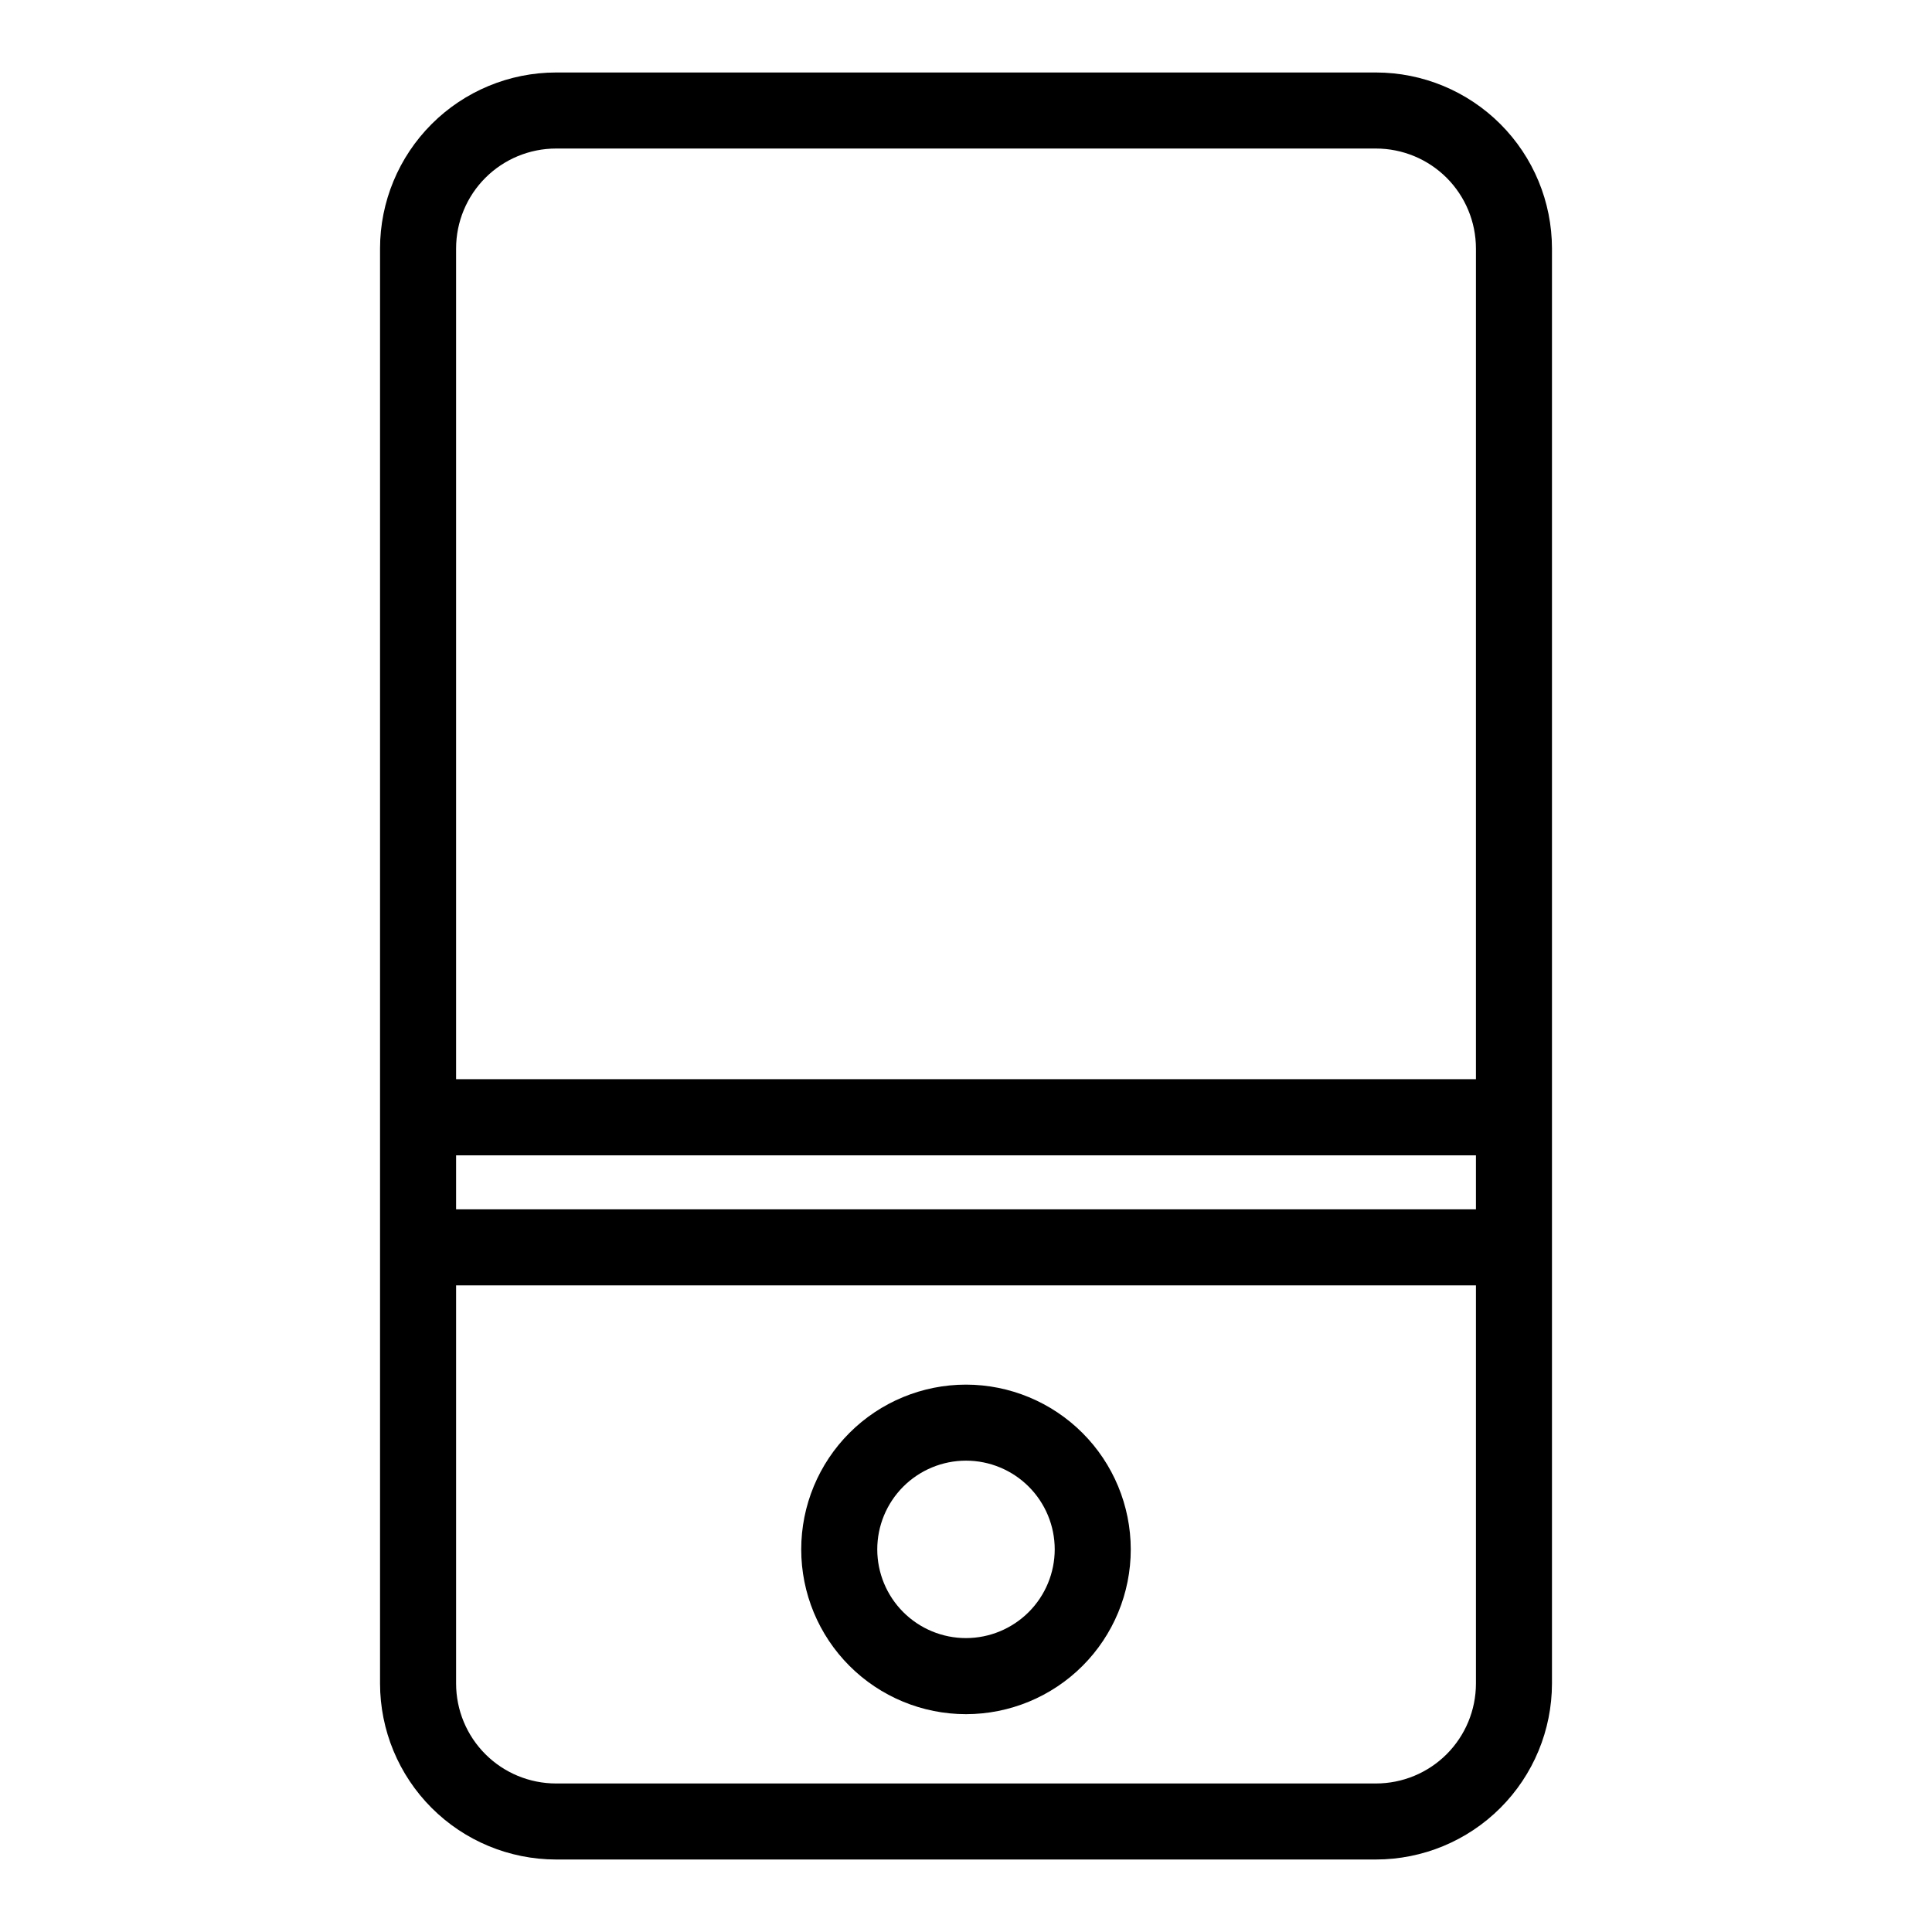
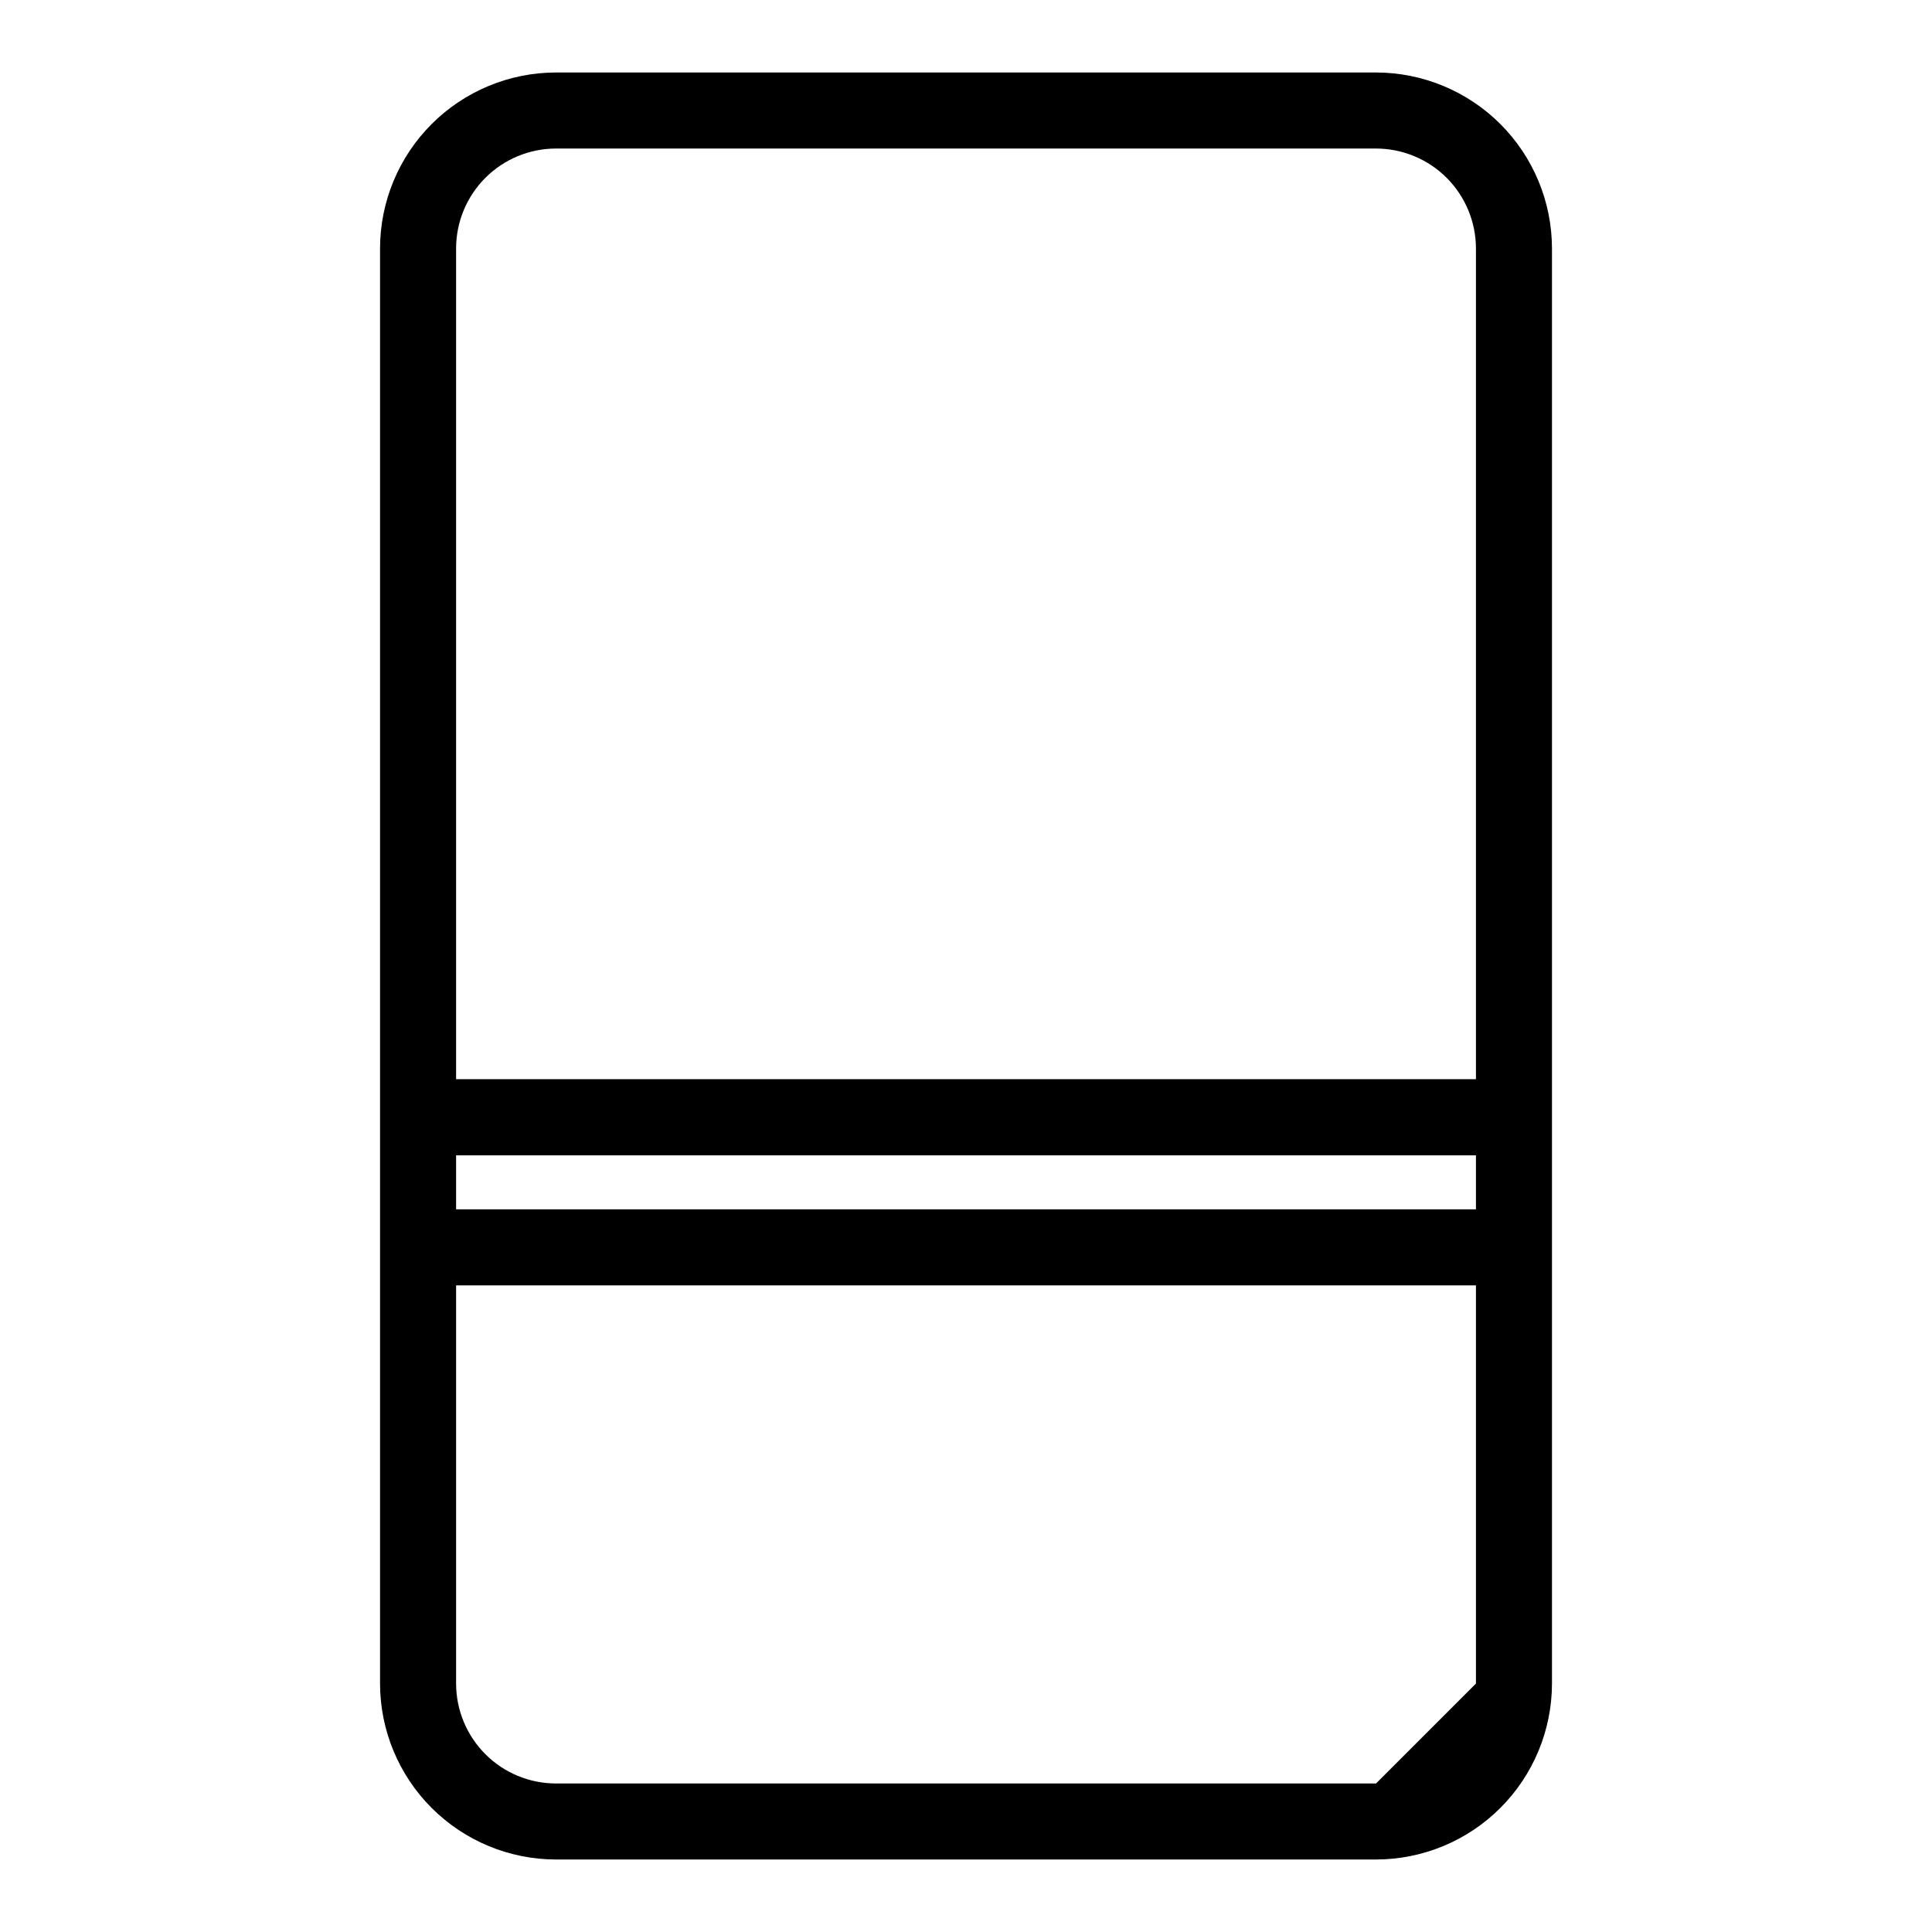
<svg xmlns="http://www.w3.org/2000/svg" fill="#000000" width="800px" height="800px" version="1.1" viewBox="144 144 512 512">
  <g>
-     <path d="m291.34 163.21c-12.363 0.016-24.215 4.93-32.953 13.672-8.742 8.742-13.66 20.594-13.672 32.957v380.32c0.012 12.363 4.93 24.215 13.672 32.957 8.738 8.742 20.59 13.66 32.953 13.672h217.32c12.363-0.012 24.215-4.93 32.957-13.672 8.742-8.742 13.656-20.594 13.672-32.957v-380.32c-0.016-12.363-4.93-24.215-13.672-32.957-8.742-8.742-20.594-13.656-32.957-13.672zm243.8 301.28h-270.27v-14.316h270.27zm-26.477 152.15h-217.32c-7.019-0.008-13.75-2.797-18.711-7.762-4.965-4.965-7.758-11.695-7.762-18.715v-105.52h270.27v105.52c-0.008 7.019-2.801 13.75-7.762 18.715-4.965 4.965-11.695 7.754-18.715 7.762zm26.477-406.8v220.16h-270.27v-220.16c0.004-7.019 2.797-13.75 7.762-18.715 4.961-4.961 11.691-7.754 18.711-7.762h217.32c7.019 0.008 13.75 2.801 18.715 7.762 4.961 4.965 7.754 11.695 7.762 18.715z" />
-     <path d="m400 510.94c-11.582 0-22.688 4.602-30.879 12.789-8.188 8.191-12.789 19.297-12.789 30.879 0 11.578 4.602 22.688 12.793 30.875 8.188 8.188 19.297 12.789 30.875 12.789 11.582-0.004 22.688-4.606 30.879-12.793 8.188-8.191 12.785-19.297 12.785-30.879-0.016-11.578-4.617-22.676-12.805-30.859-8.188-8.184-19.285-12.789-30.859-12.801zm0 67.172c-6.238 0-12.219-2.477-16.629-6.887-4.406-4.41-6.887-10.391-6.887-16.625s2.481-12.215 6.887-16.625c4.41-4.41 10.391-6.887 16.629-6.887 6.234 0 12.215 2.477 16.625 6.887s6.887 10.391 6.887 16.625c-0.008 6.234-2.488 12.211-6.894 16.617-4.41 4.406-10.387 6.887-16.617 6.894z" />
+     <path d="m291.34 163.21c-12.363 0.016-24.215 4.93-32.953 13.672-8.742 8.742-13.66 20.594-13.672 32.957v380.32c0.012 12.363 4.93 24.215 13.672 32.957 8.738 8.742 20.59 13.66 32.953 13.672h217.32c12.363-0.012 24.215-4.93 32.957-13.672 8.742-8.742 13.656-20.594 13.672-32.957v-380.32c-0.016-12.363-4.93-24.215-13.672-32.957-8.742-8.742-20.594-13.656-32.957-13.672zm243.8 301.28h-270.27v-14.316h270.27zm-26.477 152.15h-217.32c-7.019-0.008-13.75-2.797-18.711-7.762-4.965-4.965-7.758-11.695-7.762-18.715v-105.52h270.27v105.52zm26.477-406.8v220.16h-270.27v-220.16c0.004-7.019 2.797-13.75 7.762-18.715 4.961-4.961 11.691-7.754 18.711-7.762h217.32c7.019 0.008 13.75 2.801 18.715 7.762 4.961 4.965 7.754 11.695 7.762 18.715z" />
  </g>
</svg>